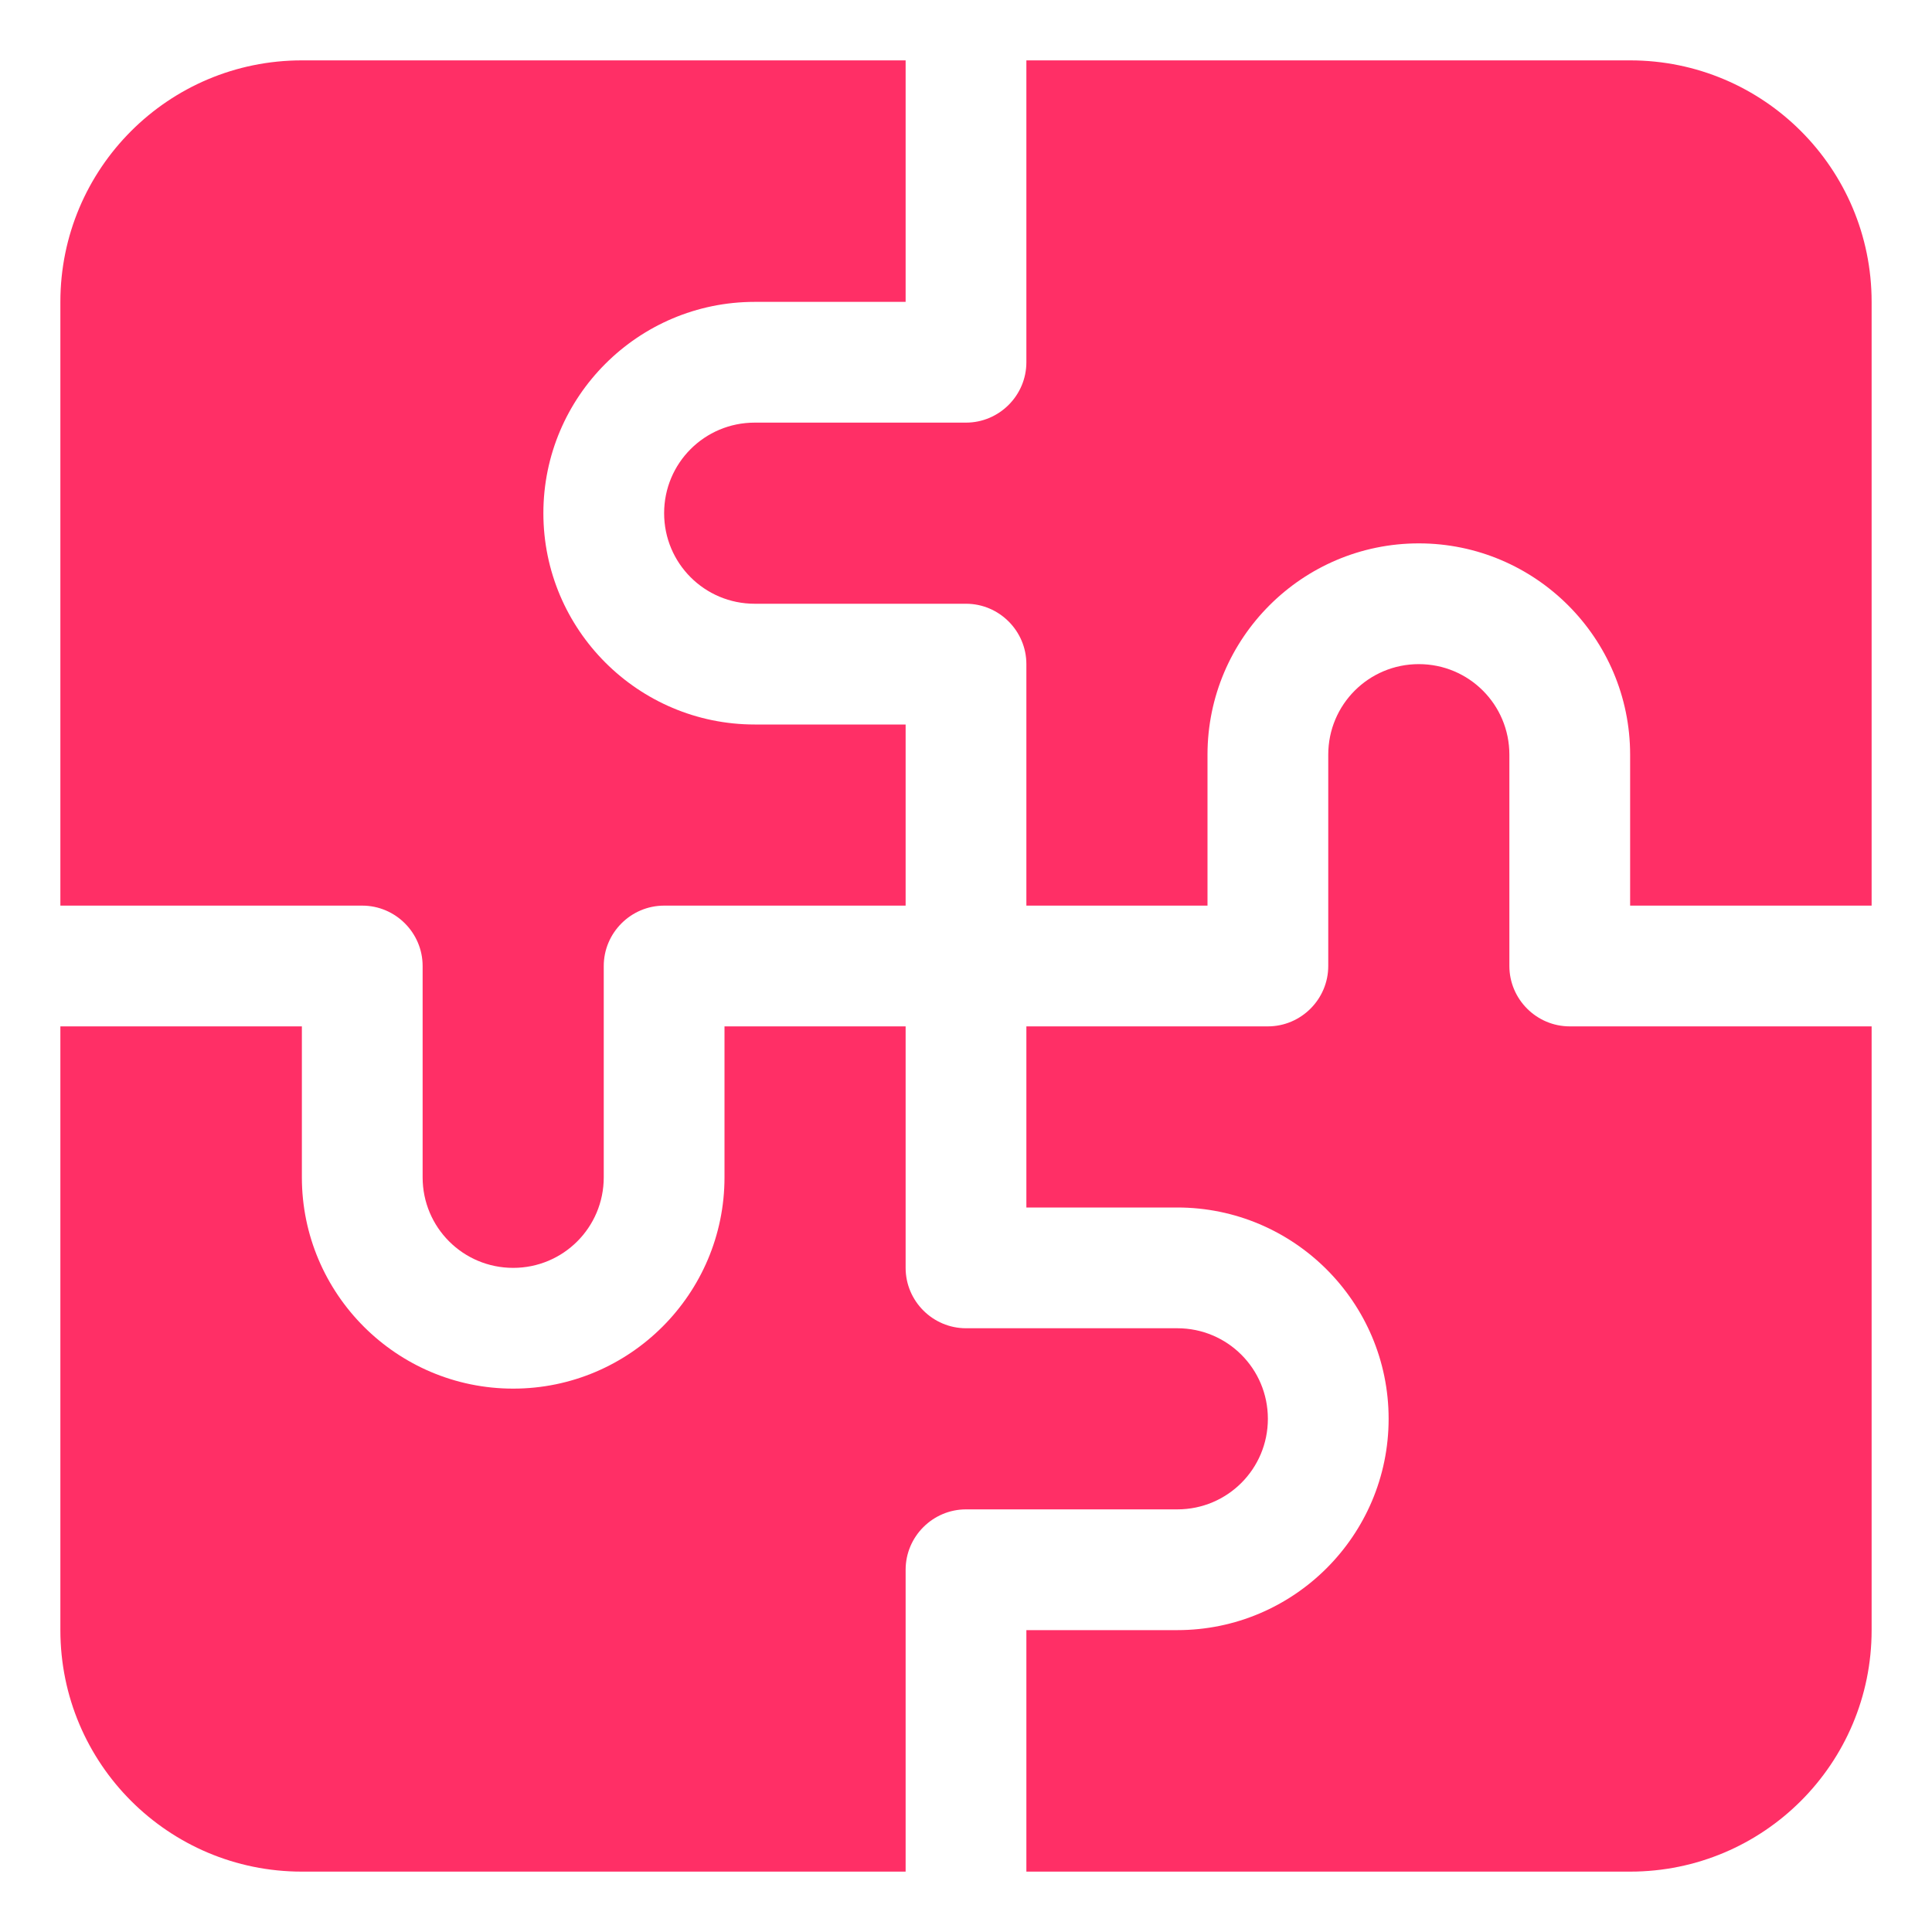
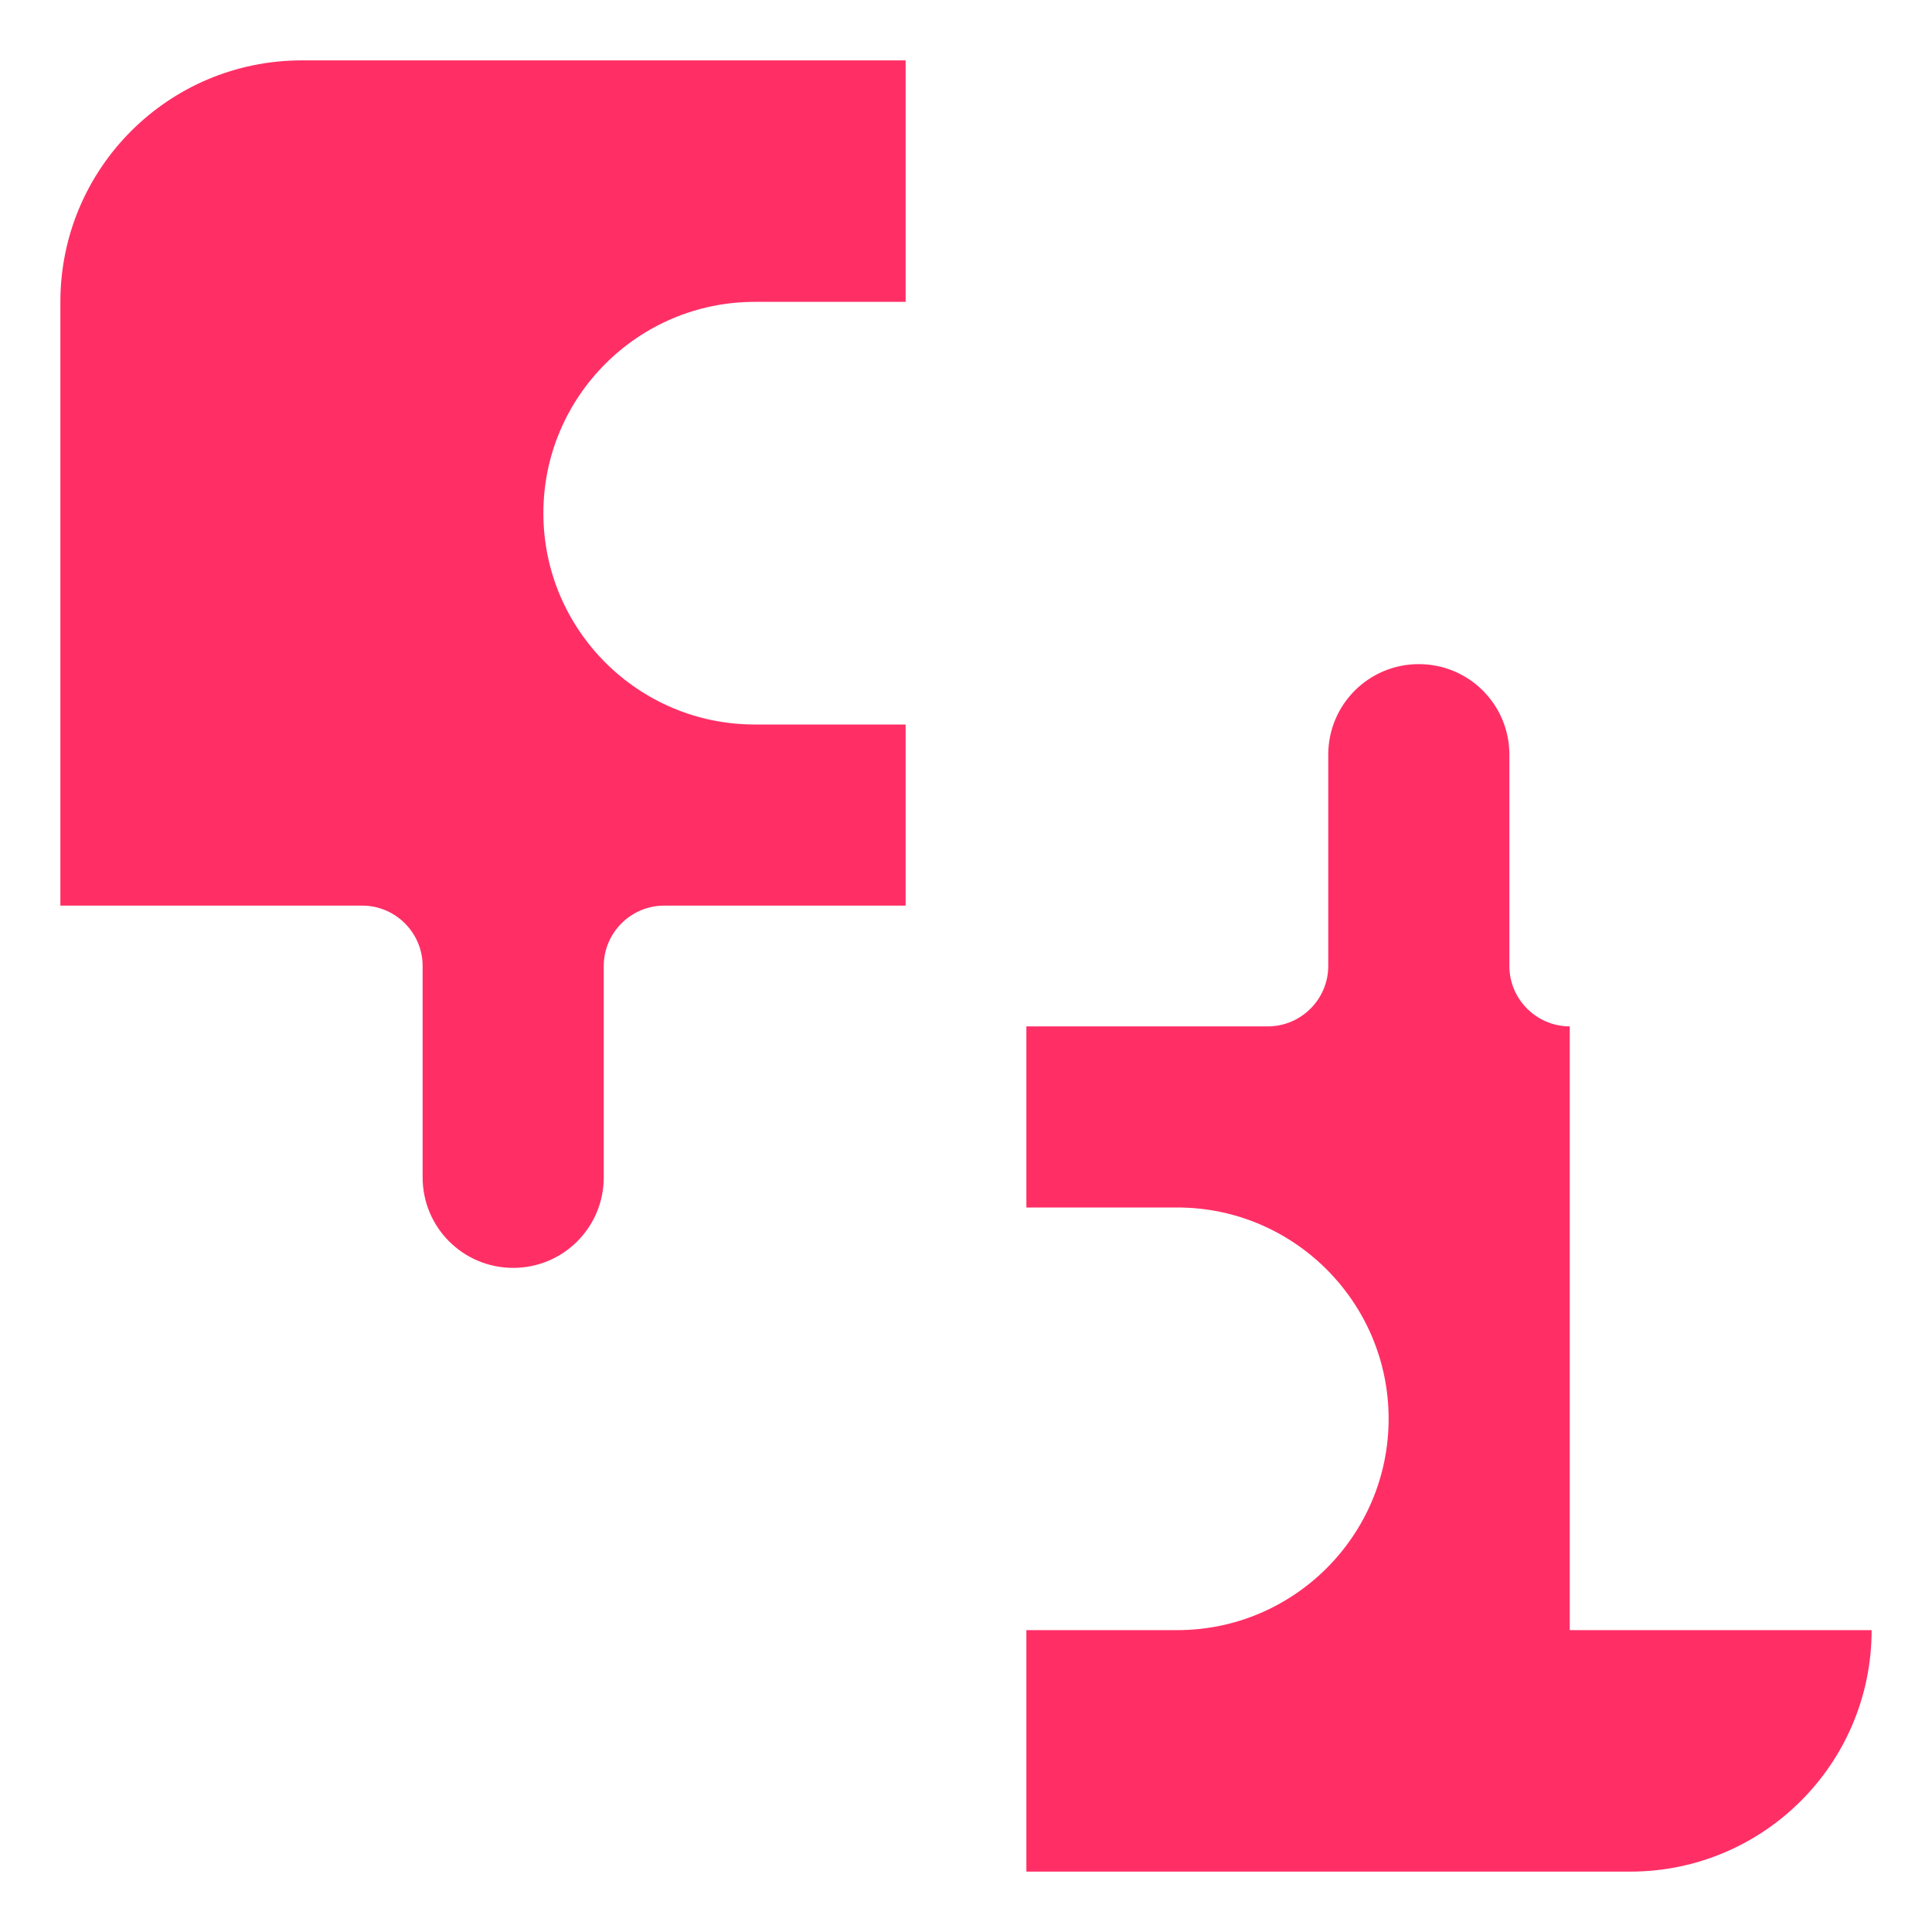
<svg xmlns="http://www.w3.org/2000/svg" width="32" height="32" viewBox="0 0 32 32" fill="none">
-   <path d="M17 6C17 6.55 16.55 7 16 7H12.5C11.67 7 11 7.67 11 8.5C11 9.33 11.67 10 12.5 10H16C16.55 10 17 10.45 17 11V15H20V12.5C20 10.57 21.57 9 23.5 9C25.43 9 27 10.57 27 12.5V15H31V5C31 2.79 29.21 1 27 1H17V6Z" fill="#FF2F66" />
  <path d="M6 15C6.55 15 7 15.45 7 16V19.5C7 20.33 7.67 21 8.5 21C9.33 21 10 20.33 10 19.5V16C10 15.45 10.45 15 11 15H15V12H12.5C10.57 12 9 10.43 9 8.5C9 6.57 10.57 5 12.5 5H15V1H5C2.79 1 1 2.79 1 5V15H6Z" fill="#FF2F66" />
-   <path d="M15 26C15 25.45 15.45 25 16 25H19.5C20.33 25 21 24.33 21 23.5C21 22.67 20.33 22 19.5 22H16C15.45 22 15 21.55 15 21V17H12V19.5C12 21.43 10.43 23 8.5 23C6.57 23 5 21.43 5 19.5V17H1V27C1 29.21 2.79 31 5 31H15V26Z" fill="#FF2F66" />
-   <path d="M26 17C25.45 17 25 16.55 25 16V12.5C25 11.67 24.33 11 23.5 11C22.67 11 22 11.67 22 12.5V16C22 16.55 21.55 17 21 17H17V20H19.5C21.43 20 23 21.57 23 23.5C23 25.43 21.43 27 19.5 27H17V31H27C29.21 31 31 29.21 31 27V17H26Z" fill="#FF2F66" />
+   <path d="M26 17C25.45 17 25 16.55 25 16V12.5C25 11.67 24.33 11 23.5 11C22.67 11 22 11.67 22 12.5V16C22 16.55 21.55 17 21 17H17V20H19.5C21.43 20 23 21.57 23 23.5C23 25.43 21.43 27 19.5 27H17V31H27C29.21 31 31 29.21 31 27H26Z" fill="#FF2F66" />
</svg>